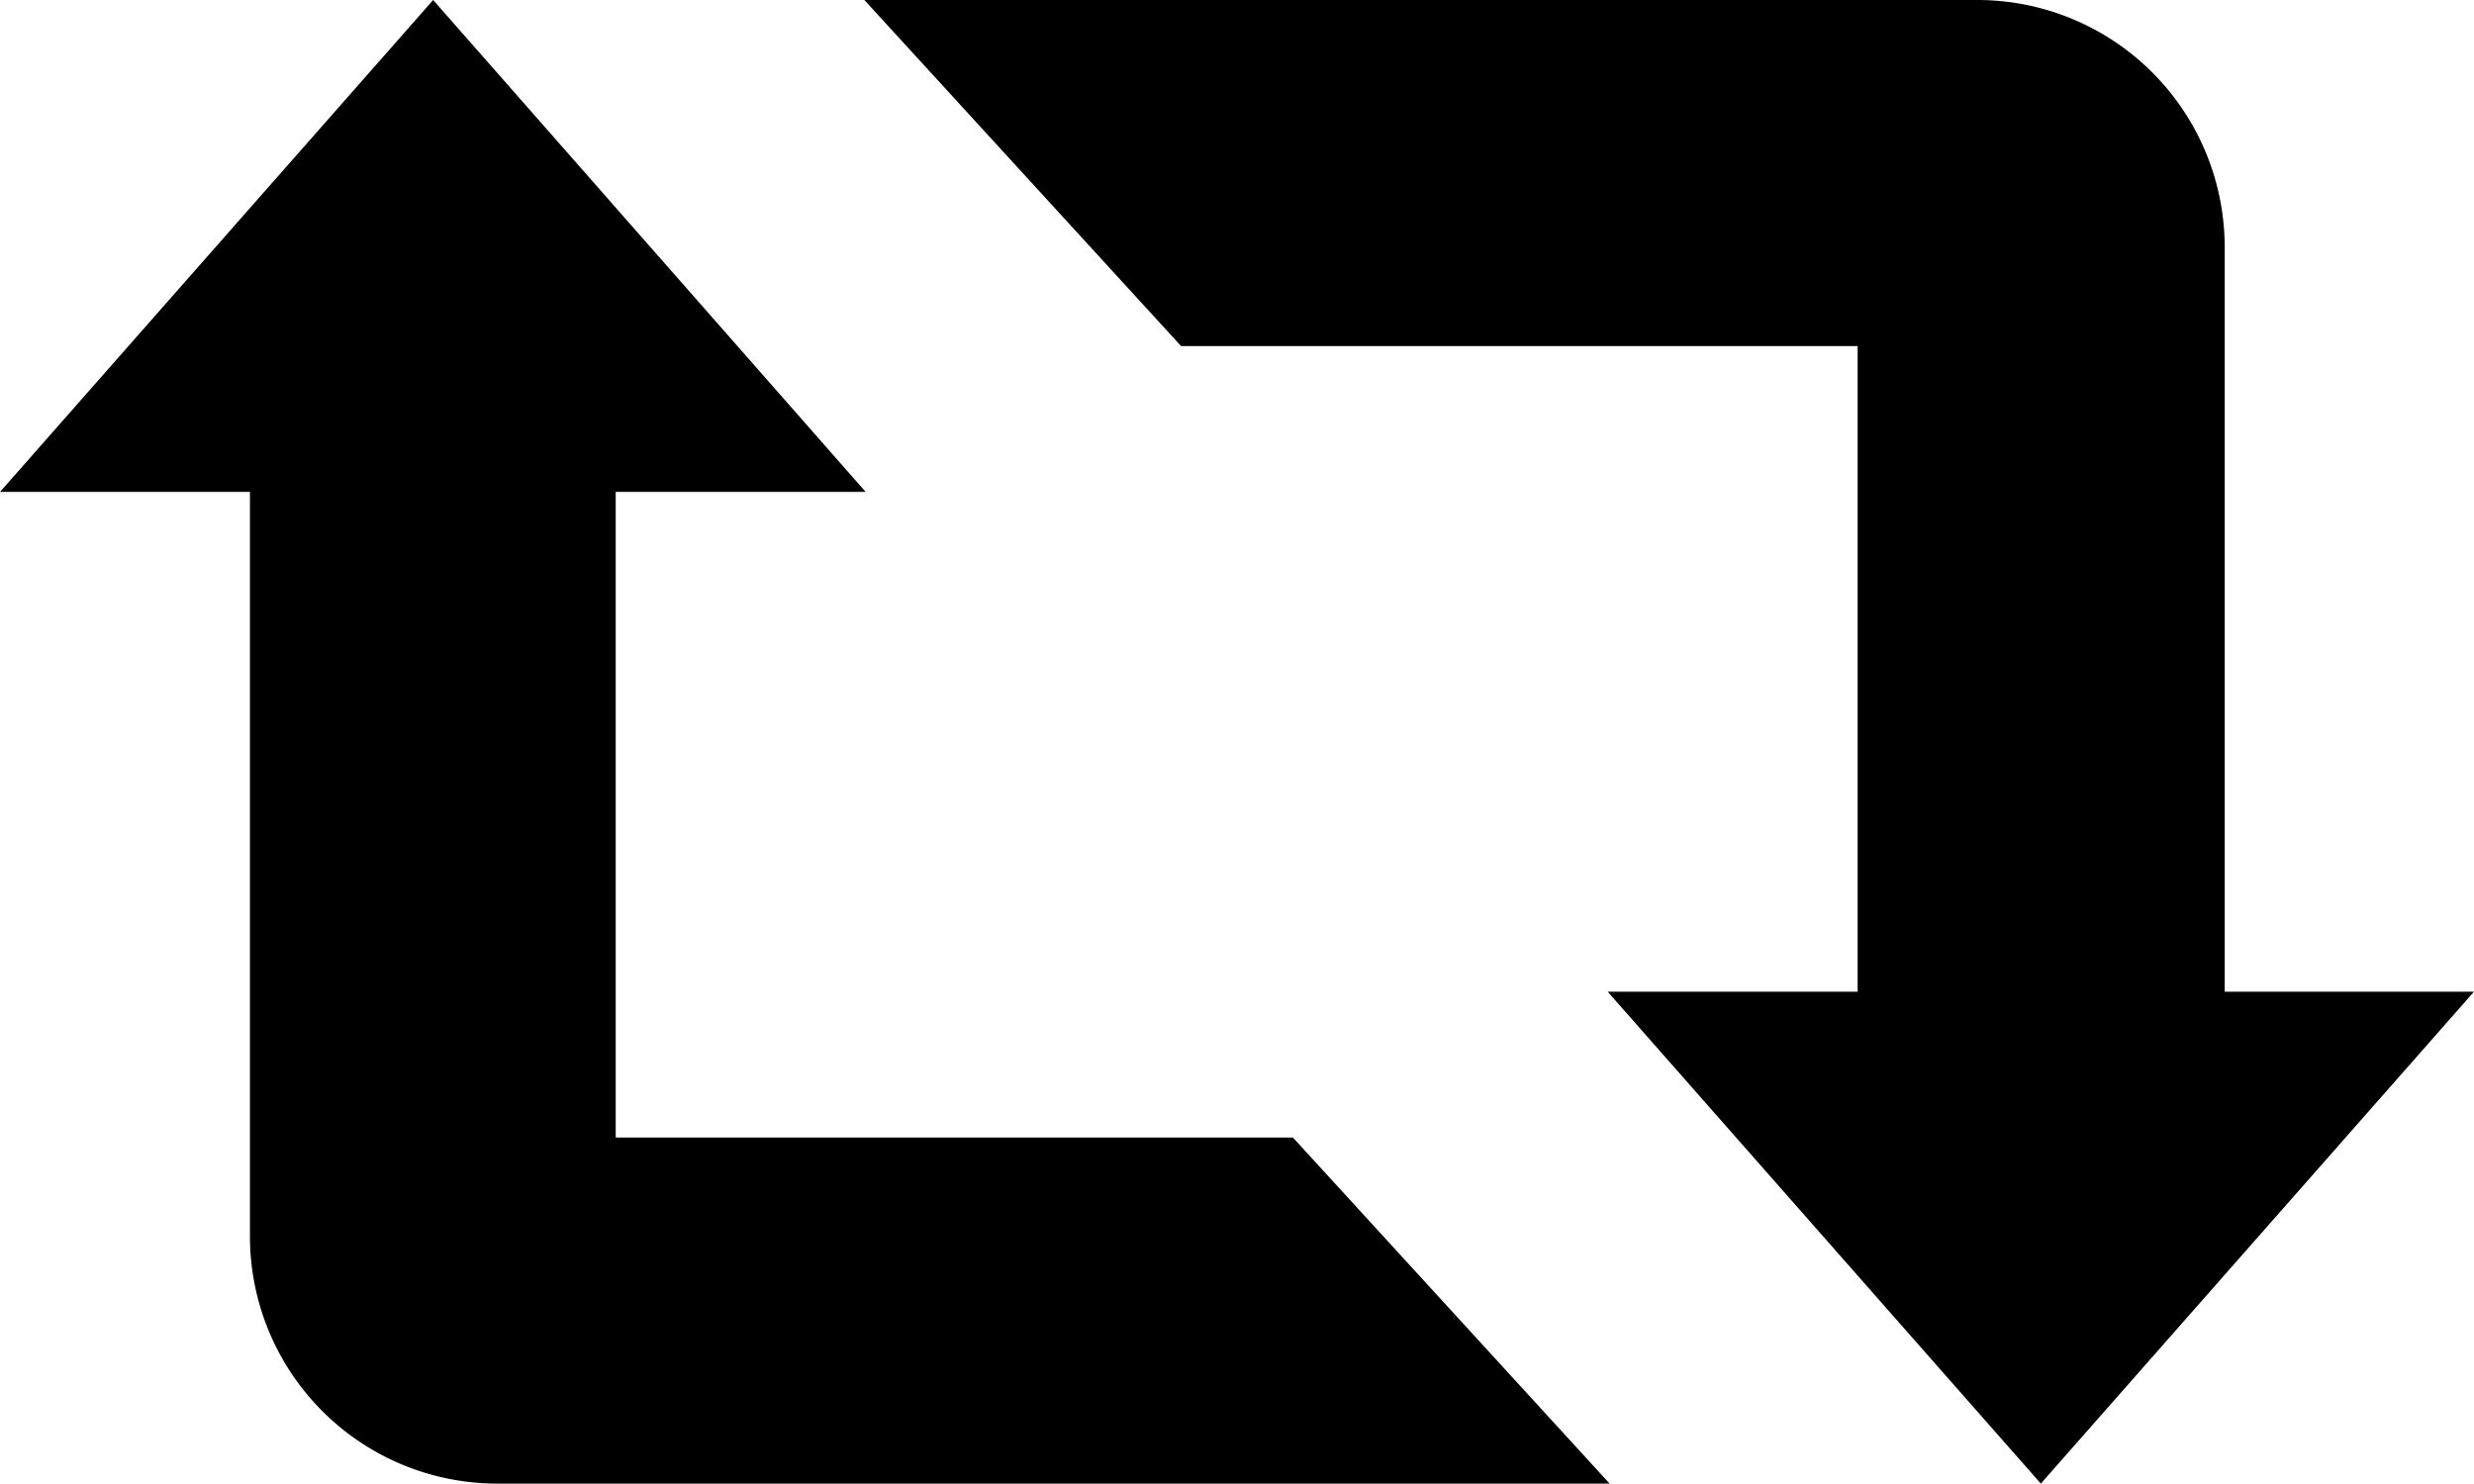
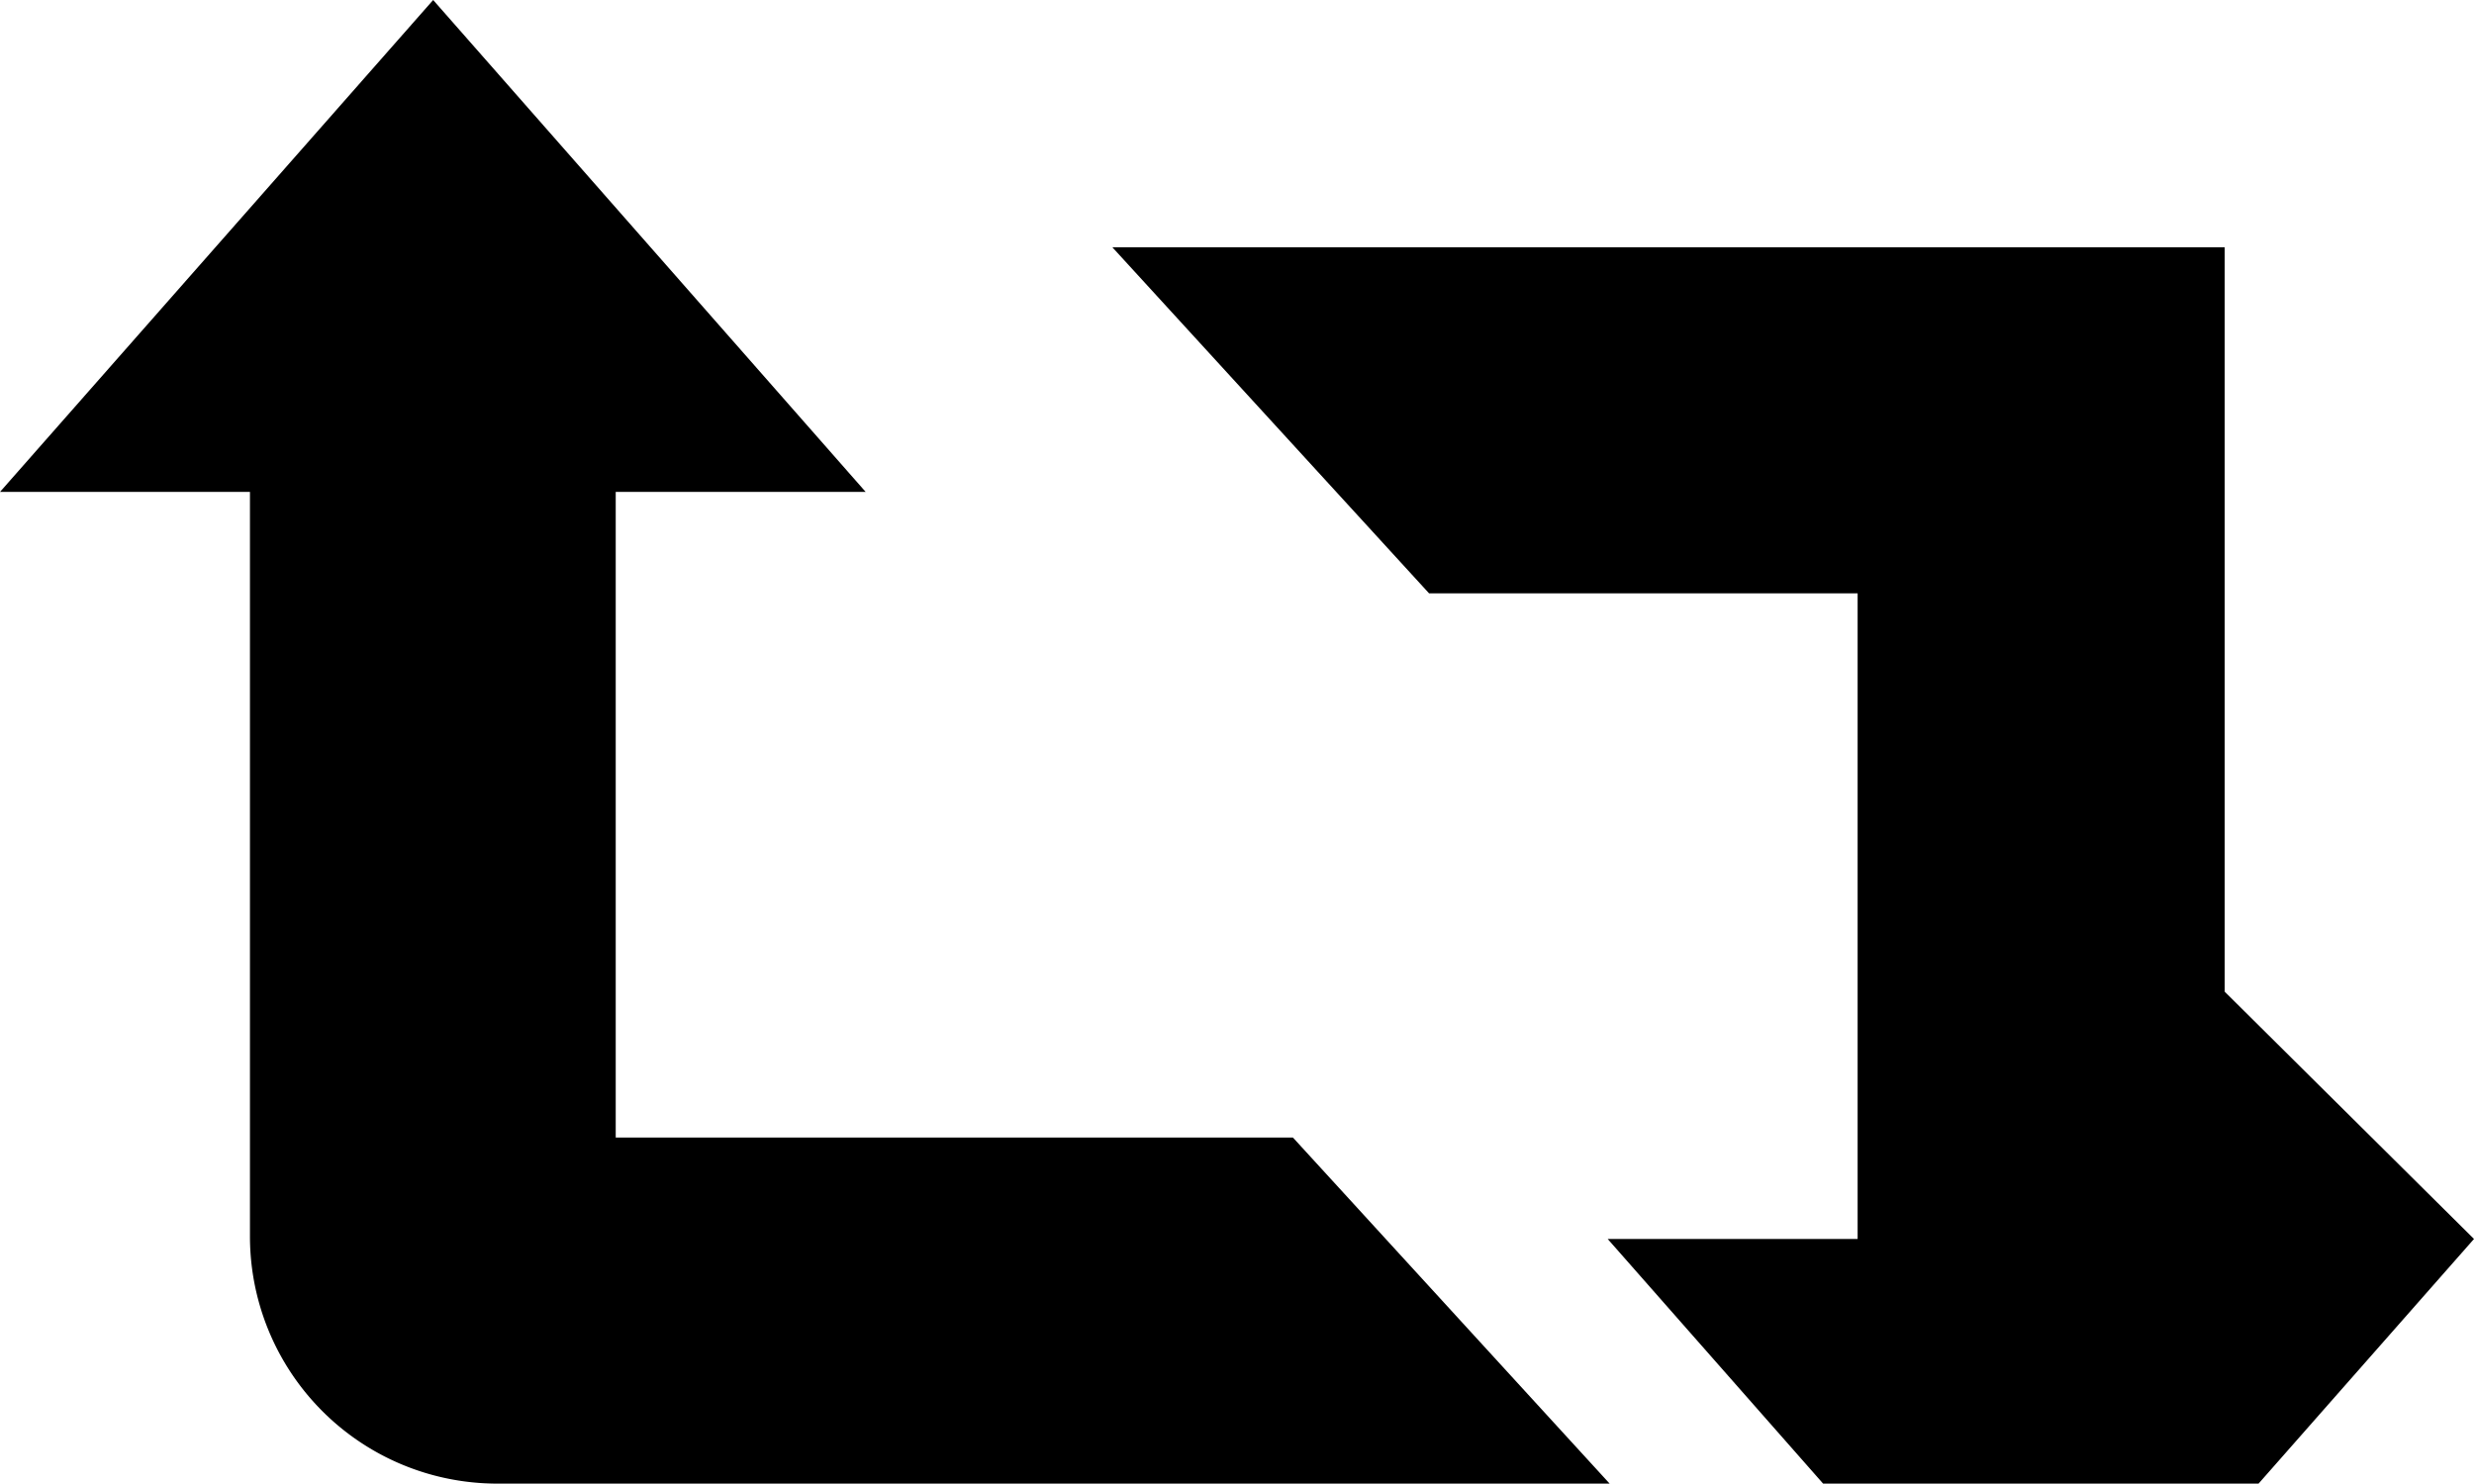
<svg xmlns="http://www.w3.org/2000/svg" viewBox="0 0 37.81 22.68">
  <title>ic-conversion</title>
-   <path d="M9.41,17.39V7.52h3.82L6.62,0,0,7.52H3.82V18.9A3.78,3.78,0,0,0,7.6,22.68h17l-4.84-5.29ZM34,15.16V3.78A3.78,3.78,0,0,0,30.21,0h-17l4.84,5.29H28.39v9.87H24.57l6.62,7.52,6.62-7.52Z" />
+   <path d="M9.41,17.39V7.52h3.82L6.62,0,0,7.52H3.82V18.9A3.78,3.78,0,0,0,7.6,22.68h17l-4.84-5.29ZM34,15.16V3.78h-17l4.84,5.29H28.39v9.87H24.57l6.62,7.52,6.62-7.52Z" />
</svg>